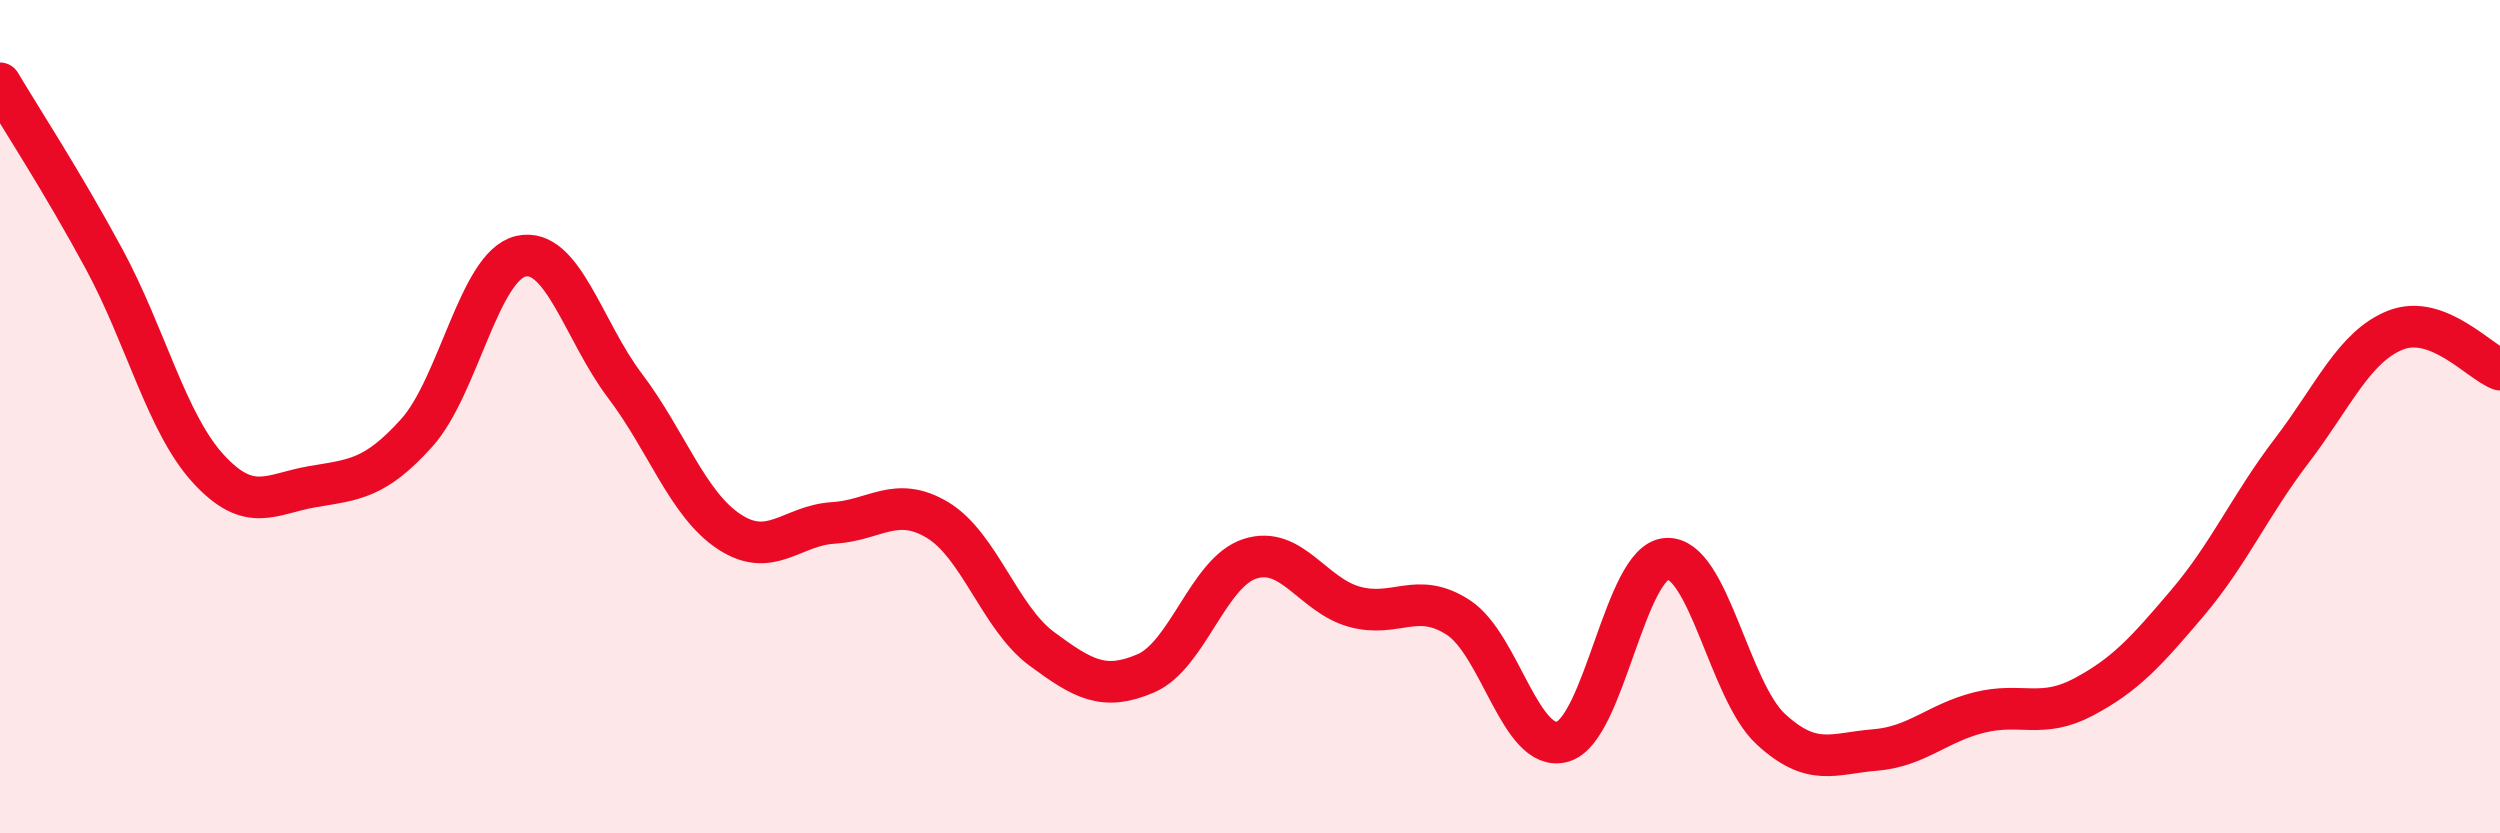
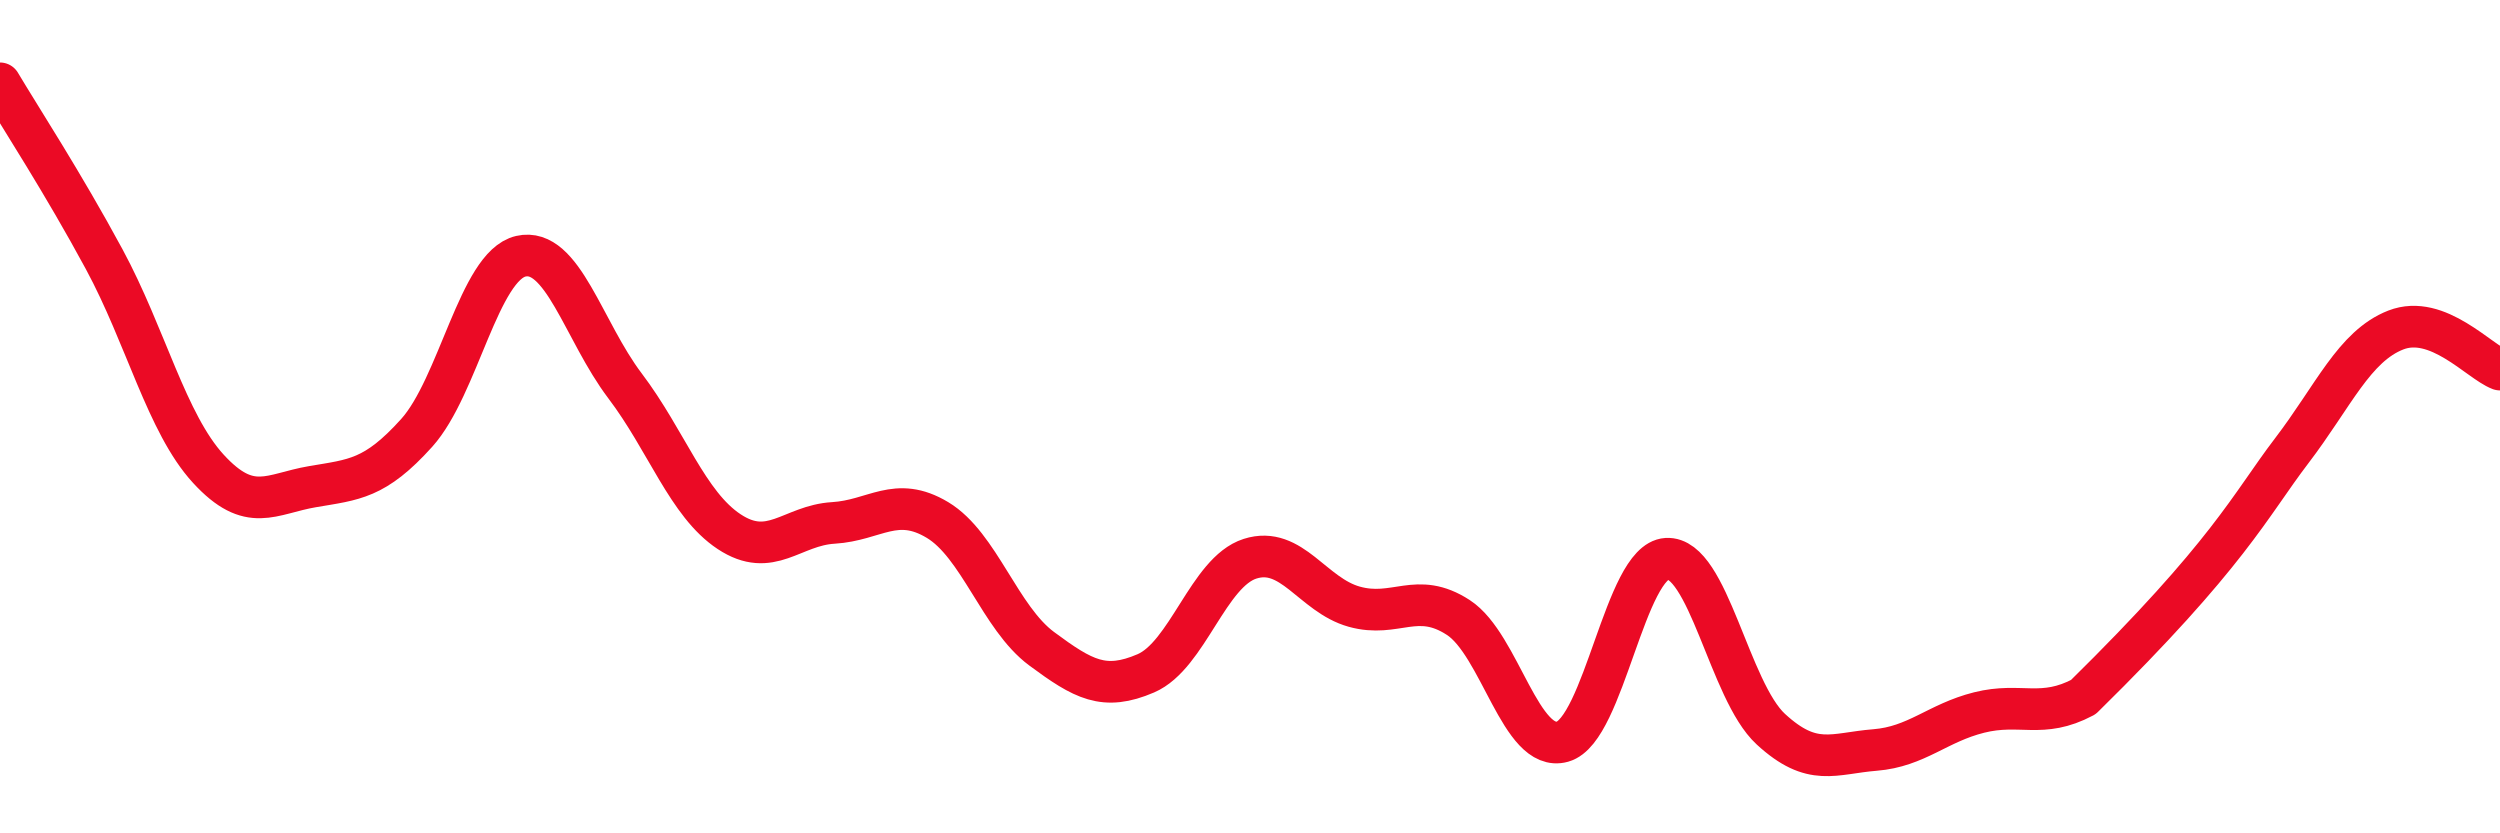
<svg xmlns="http://www.w3.org/2000/svg" width="60" height="20" viewBox="0 0 60 20">
-   <path d="M 0,2 C 0.5,2.84 1.5,4.37 2.5,6.22 C 3.5,8.07 4,10.16 5,11.25 C 6,12.34 6.5,11.85 7.5,11.68 C 8.5,11.51 9,11.5 10,10.39 C 11,9.28 11.5,6.38 12.5,6.15 C 13.5,5.92 14,7.94 15,9.26 C 16,10.58 16.5,12.1 17.5,12.76 C 18.5,13.42 19,12.61 20,12.55 C 21,12.49 21.5,11.88 22.5,12.48 C 23.5,13.08 24,14.83 25,15.57 C 26,16.31 26.5,16.59 27.5,16.16 C 28.5,15.73 29,13.73 30,13.41 C 31,13.09 31.5,14.28 32.5,14.56 C 33.5,14.84 34,14.17 35,14.82 C 36,15.47 36.5,18.08 37.5,17.8 C 38.5,17.52 39,13.47 40,13.41 C 41,13.35 41.5,16.58 42.5,17.5 C 43.5,18.42 44,18.08 45,18 C 46,17.92 46.5,17.35 47.5,17.1 C 48.5,16.85 49,17.26 50,16.73 C 51,16.2 51.5,15.65 52.5,14.47 C 53.5,13.29 54,12.13 55,10.82 C 56,9.51 56.5,8.31 57.5,7.92 C 58.5,7.53 59.5,8.68 60,8.87L60 20L0 20Z" fill="#EB0A25" opacity="0.1" stroke-linecap="round" stroke-linejoin="round" />
-   <path d="M 0,2 C 0.5,2.84 1.5,4.37 2.5,6.22 C 3.5,8.07 4,10.16 5,11.25 C 6,12.34 6.5,11.85 7.5,11.68 C 8.5,11.51 9,11.5 10,10.39 C 11,9.28 11.5,6.38 12.5,6.15 C 13.5,5.92 14,7.94 15,9.26 C 16,10.58 16.5,12.1 17.5,12.76 C 18.5,13.42 19,12.61 20,12.55 C 21,12.49 21.5,11.88 22.5,12.48 C 23.5,13.08 24,14.83 25,15.57 C 26,16.31 26.5,16.59 27.5,16.16 C 28.5,15.73 29,13.73 30,13.41 C 31,13.09 31.5,14.28 32.5,14.56 C 33.5,14.84 34,14.17 35,14.82 C 36,15.47 36.5,18.08 37.5,17.8 C 38.5,17.52 39,13.47 40,13.41 C 41,13.35 41.5,16.58 42.5,17.5 C 43.5,18.42 44,18.08 45,18 C 46,17.92 46.5,17.35 47.5,17.1 C 48.5,16.85 49,17.26 50,16.73 C 51,16.2 51.5,15.65 52.5,14.47 C 53.5,13.29 54,12.13 55,10.82 C 56,9.51 56.5,8.31 57.5,7.92 C 58.5,7.53 59.5,8.68 60,8.87" stroke="#EB0A25" stroke-width="1" fill="none" stroke-linecap="round" stroke-linejoin="round" />
+   <path d="M 0,2 C 0.5,2.84 1.5,4.37 2.5,6.22 C 3.5,8.07 4,10.16 5,11.25 C 6,12.34 6.5,11.85 7.5,11.68 C 8.5,11.51 9,11.5 10,10.39 C 11,9.28 11.5,6.38 12.5,6.15 C 13.5,5.92 14,7.94 15,9.26 C 16,10.58 16.5,12.1 17.5,12.76 C 18.5,13.42 19,12.61 20,12.55 C 21,12.49 21.5,11.88 22.5,12.48 C 23.5,13.08 24,14.83 25,15.57 C 26,16.31 26.5,16.59 27.5,16.16 C 28.5,15.73 29,13.73 30,13.41 C 31,13.09 31.5,14.28 32.5,14.56 C 33.5,14.84 34,14.17 35,14.82 C 36,15.47 36.5,18.08 37.5,17.8 C 38.5,17.52 39,13.47 40,13.41 C 41,13.35 41.5,16.58 42.5,17.5 C 43.5,18.42 44,18.08 45,18 C 46,17.92 46.5,17.35 47.5,17.1 C 48.5,16.85 49,17.26 50,16.73 C 53.5,13.29 54,12.13 55,10.82 C 56,9.51 56.5,8.31 57.5,7.92 C 58.5,7.53 59.5,8.68 60,8.87" stroke="#EB0A25" stroke-width="1" fill="none" stroke-linecap="round" stroke-linejoin="round" />
</svg>